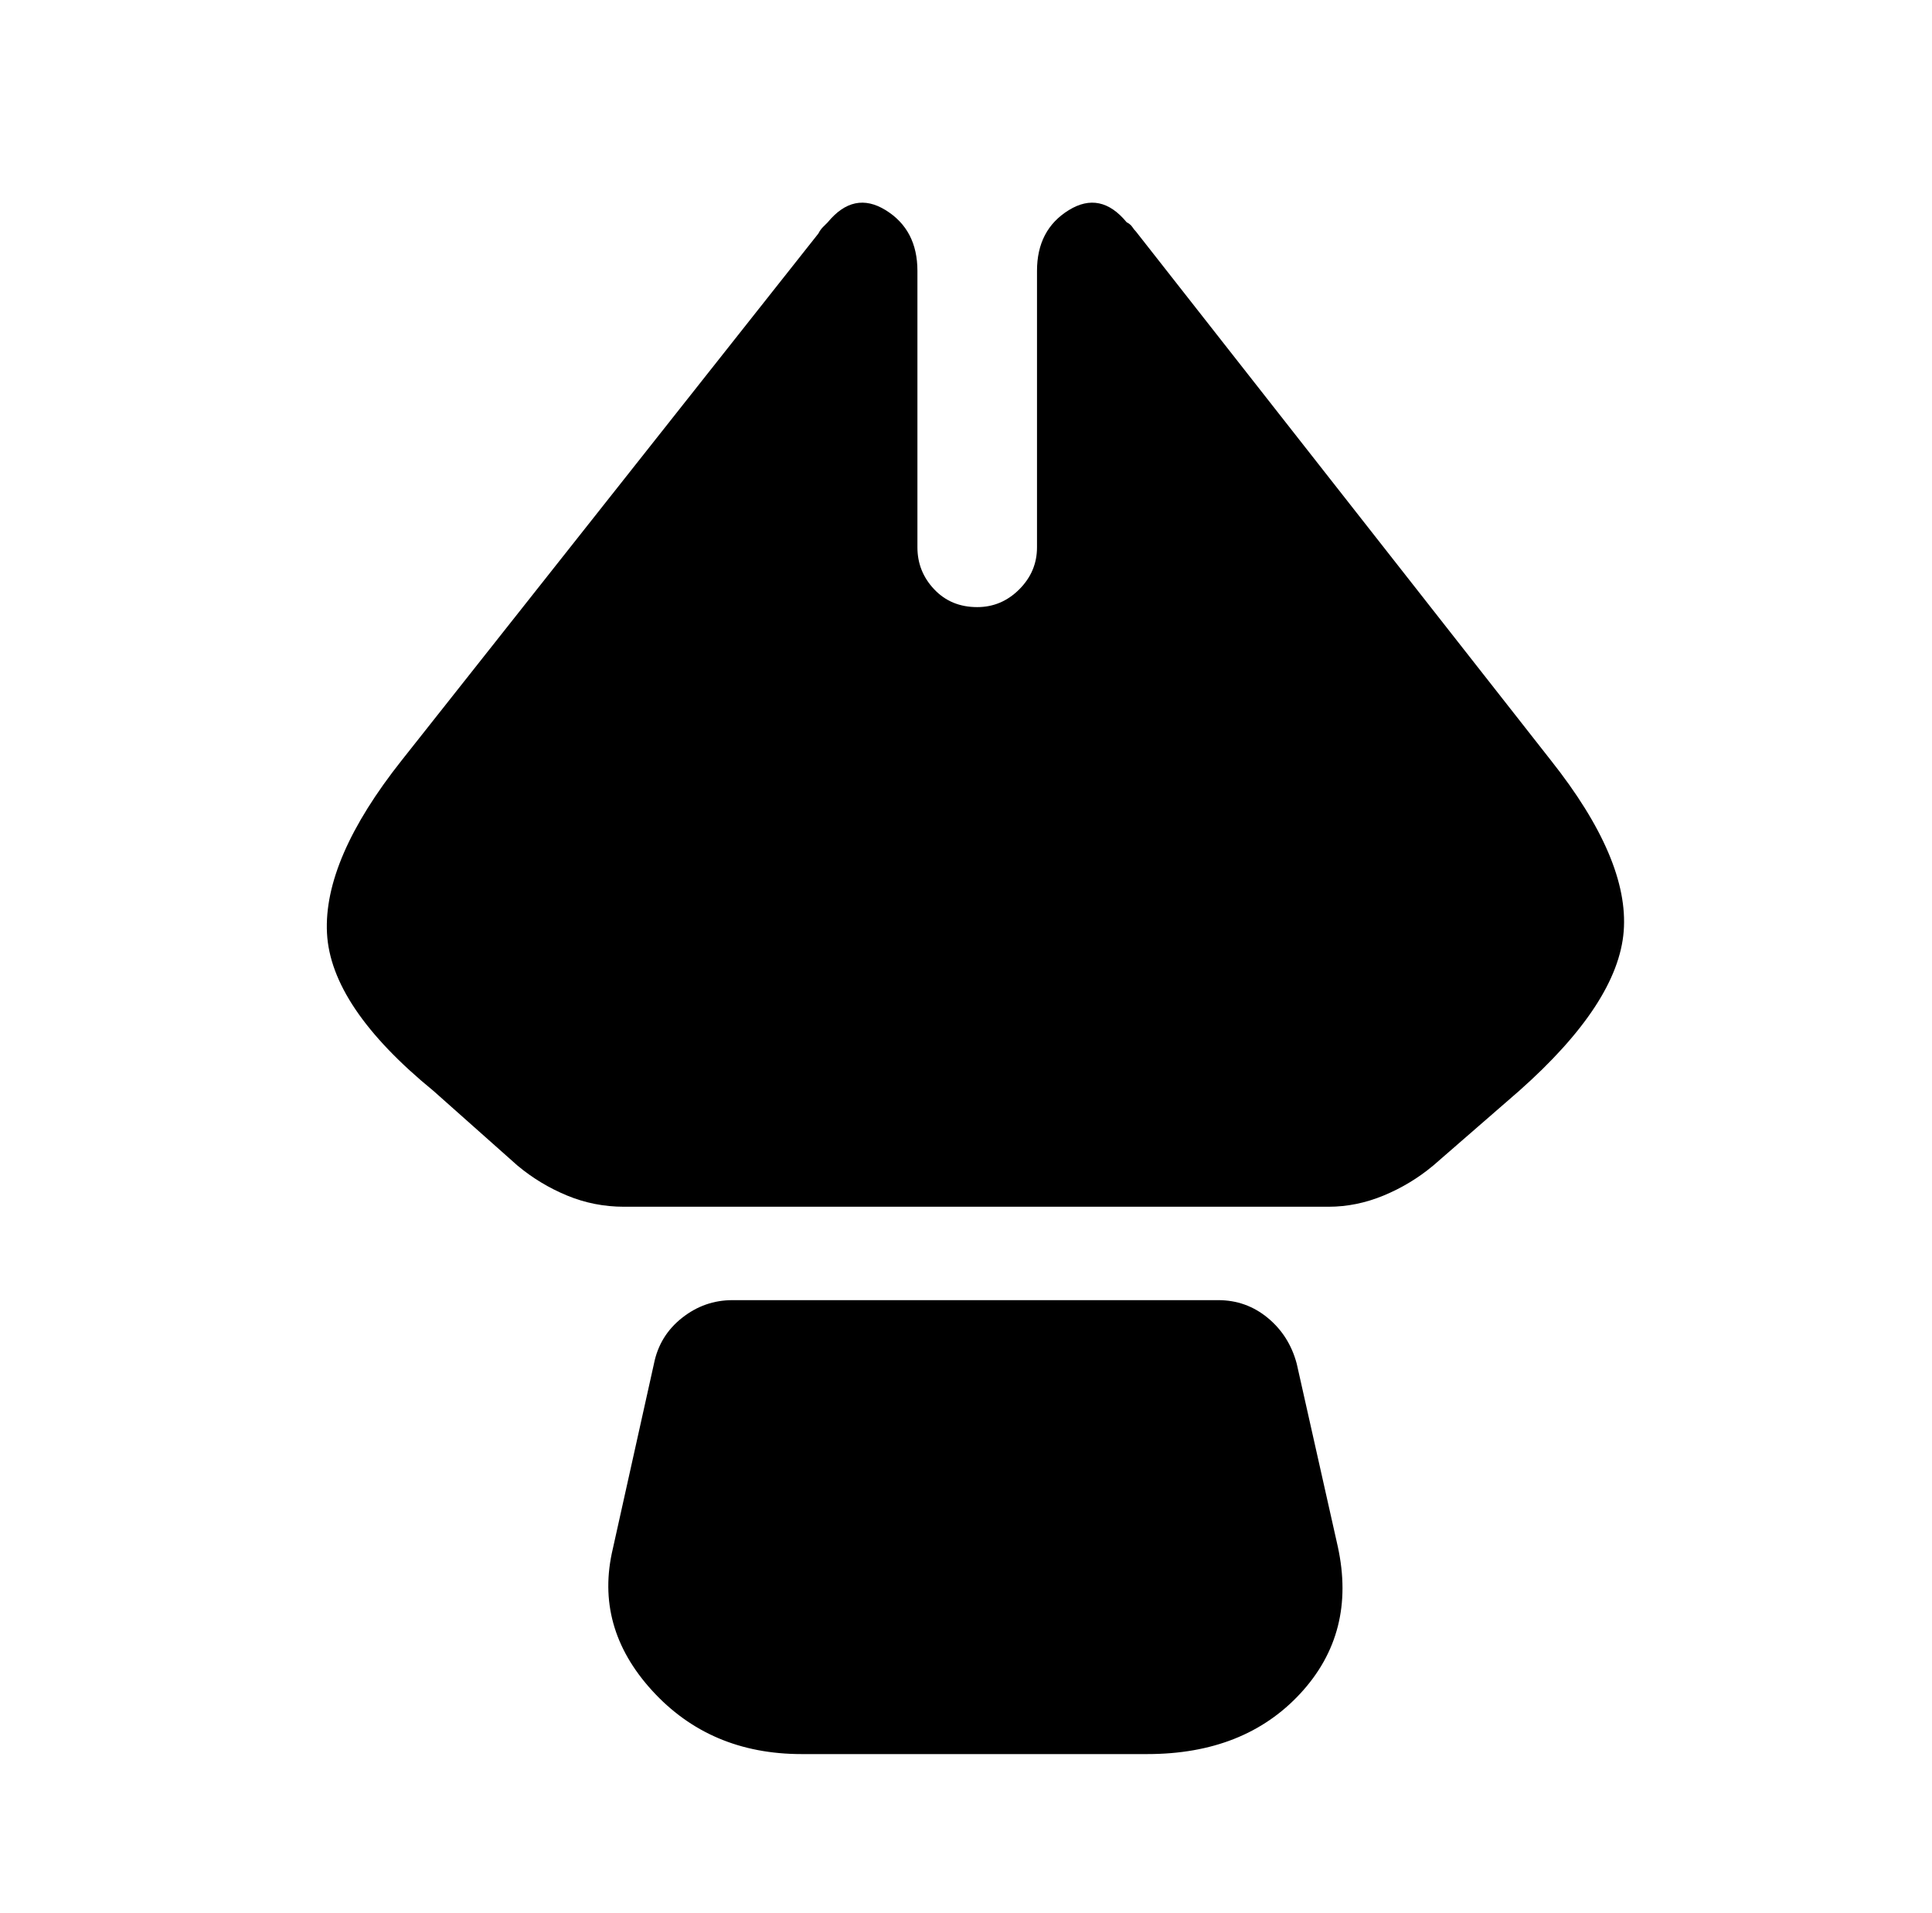
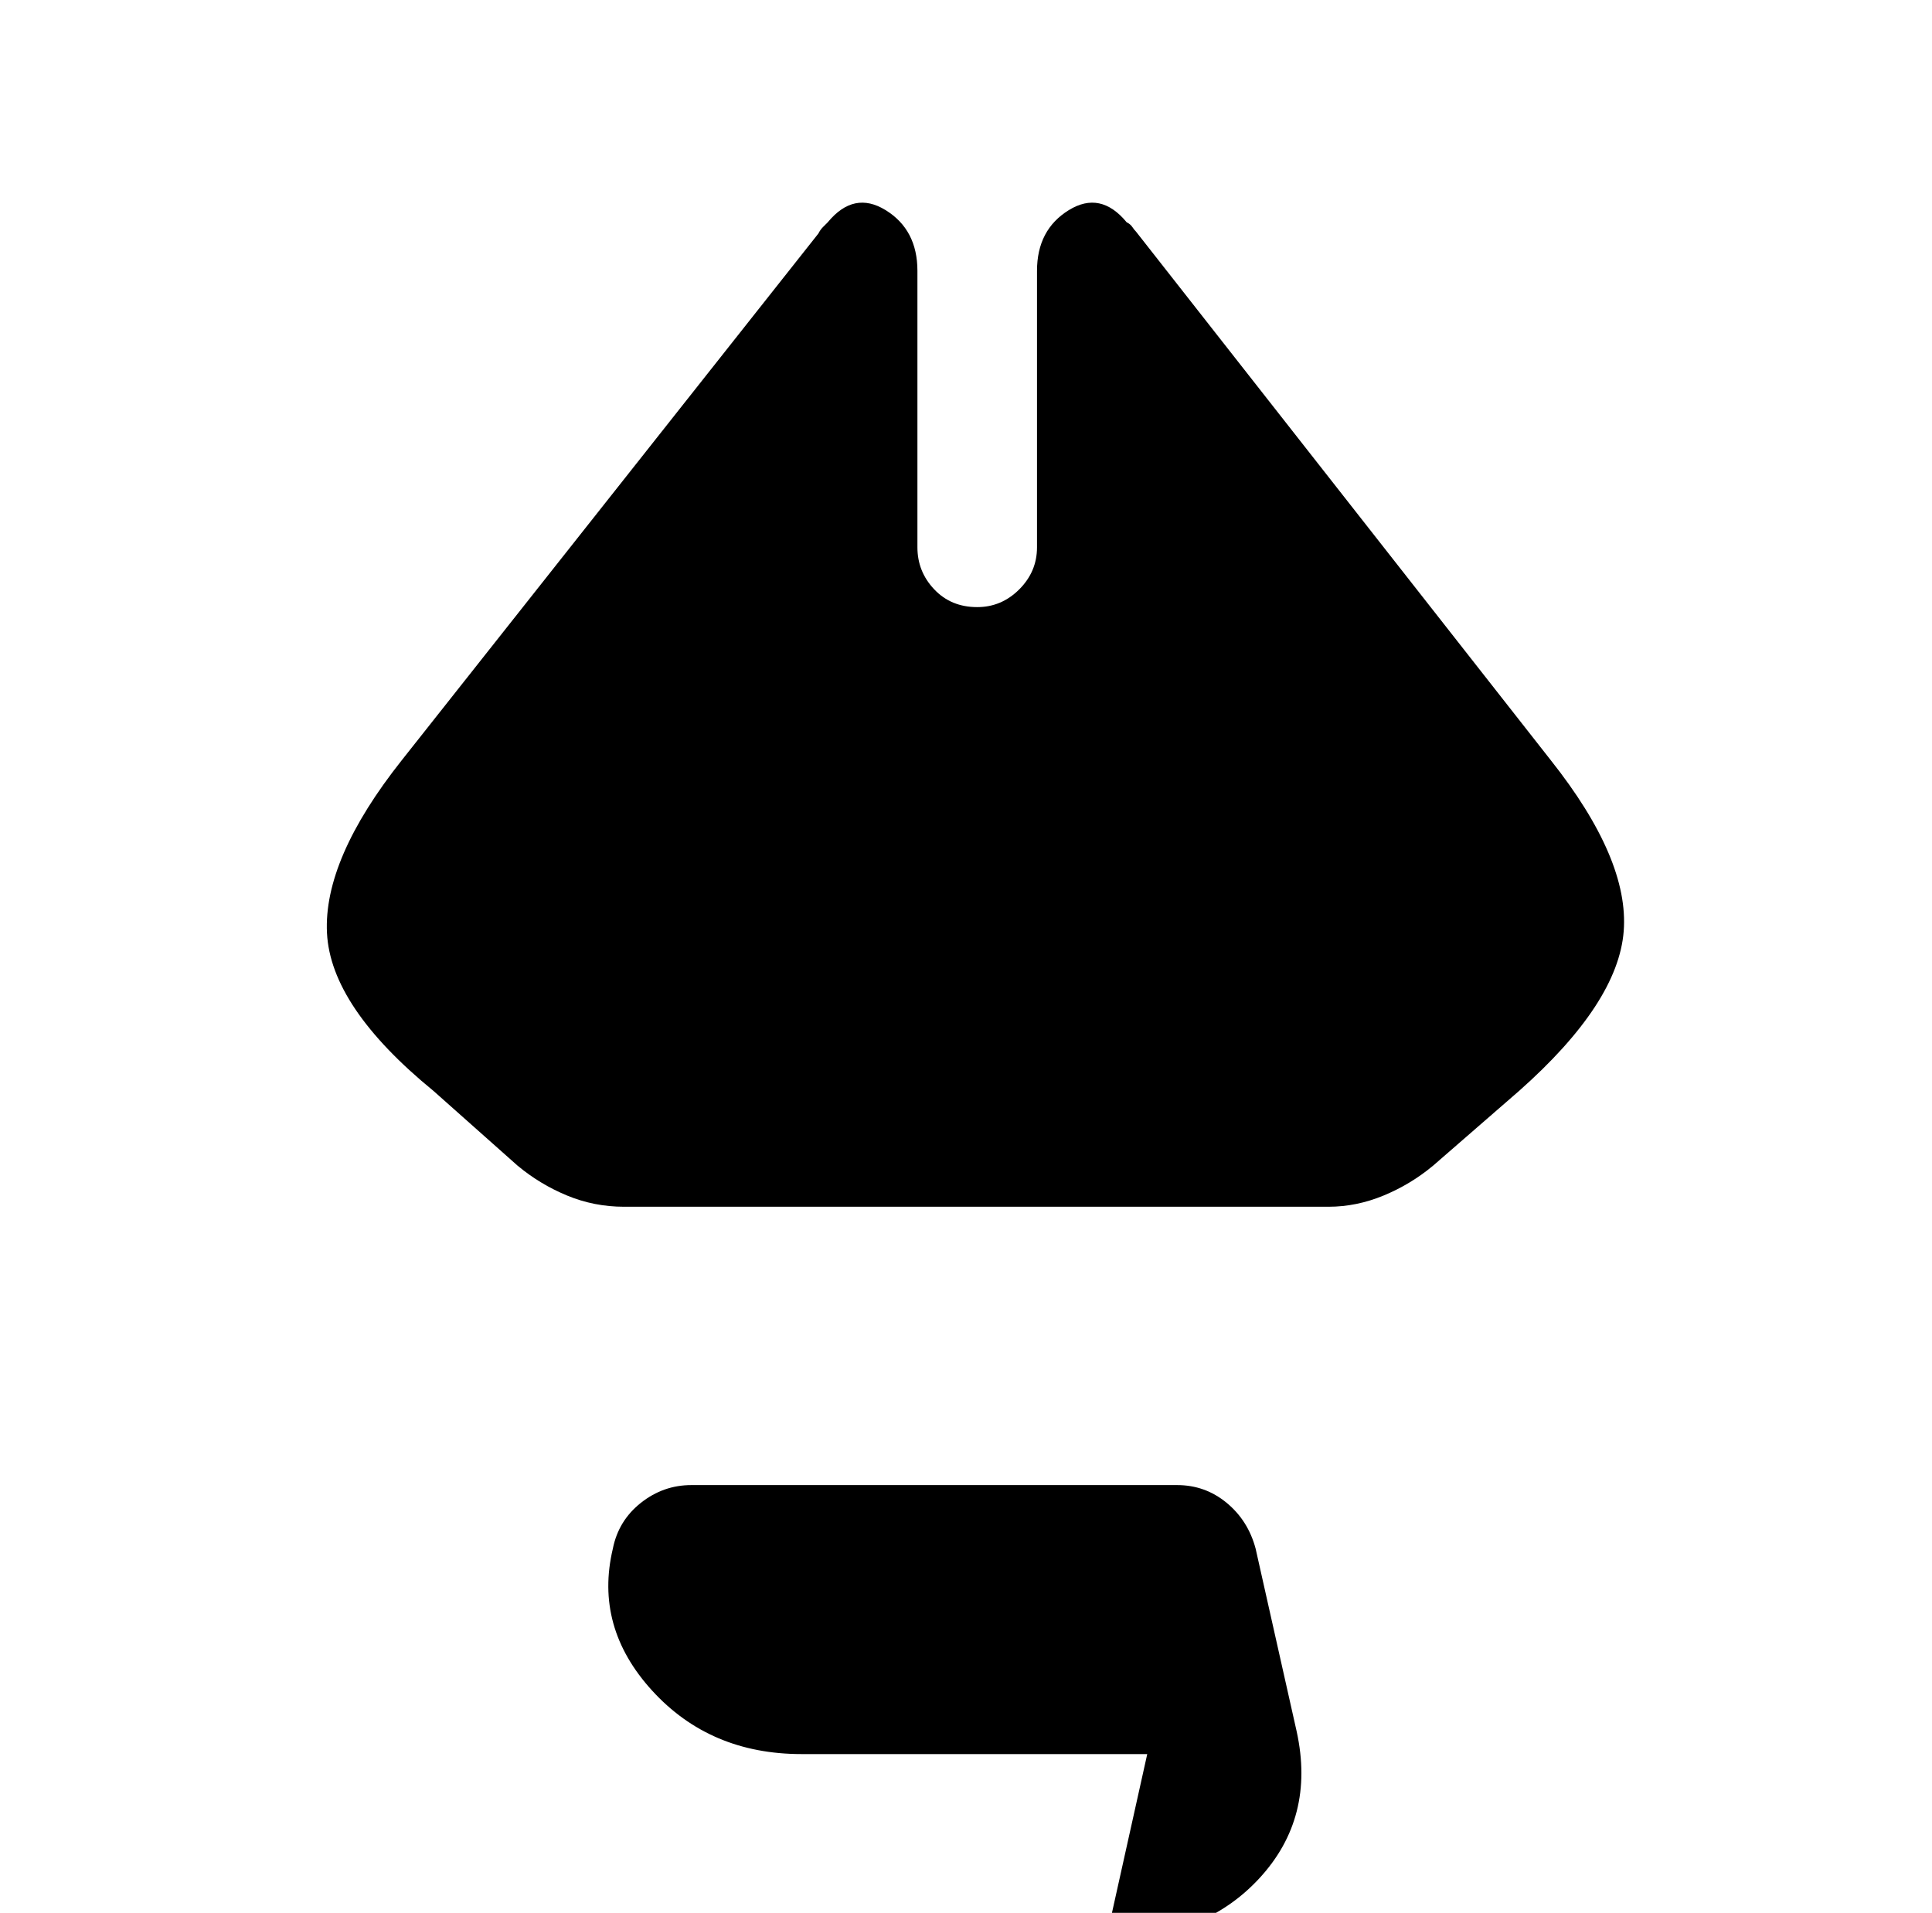
<svg xmlns="http://www.w3.org/2000/svg" version="1.1" viewBox="-10 0 1034 1024">
-   <path fill="currentColor" d="M604 939h-185q-49 0 -80 -34t-21 -76l22 -99q3 -15 15 -24.5t27 -9.5h260q15 0 26.5 9.5t15.5 24.5l22 98q10 46 -20 78.5t-82 32.5v0zM803 584l-46 40q-12 10 -26.5 16t-29.5 6h-377q-16 0 -30.5 -6t-26.5 -16l-45 -40q-55 -45 -57 -84.5t40 -92.5l223 -282 q1 -2 2.5 -3.5l2.5 -2.5q14 -17 31 -6.5t17 32.5v148q0 13 9 22.5t23 9.5q13 0 22.5 -9.5t9.5 -22.5v-148q0 -22 17 -32.5t31 6.5q2 1 3 2.5t2 2.5l222 283q42 53 39 91.5t-56 85.5v0z" />
+   <path fill="currentColor" d="M604 939h-185q-49 0 -80 -34t-21 -76q3 -15 15 -24.5t27 -9.5h260q15 0 26.5 9.5t15.5 24.5l22 98q10 46 -20 78.5t-82 32.5v0zM803 584l-46 40q-12 10 -26.5 16t-29.5 6h-377q-16 0 -30.5 -6t-26.5 -16l-45 -40q-55 -45 -57 -84.5t40 -92.5l223 -282 q1 -2 2.5 -3.5l2.5 -2.5q14 -17 31 -6.5t17 32.5v148q0 13 9 22.5t23 9.5q13 0 22.5 -9.5t9.5 -22.5v-148q0 -22 17 -32.5t31 6.5q2 1 3 2.5t2 2.5l222 283q42 53 39 91.5t-56 85.5v0z" />
</svg>